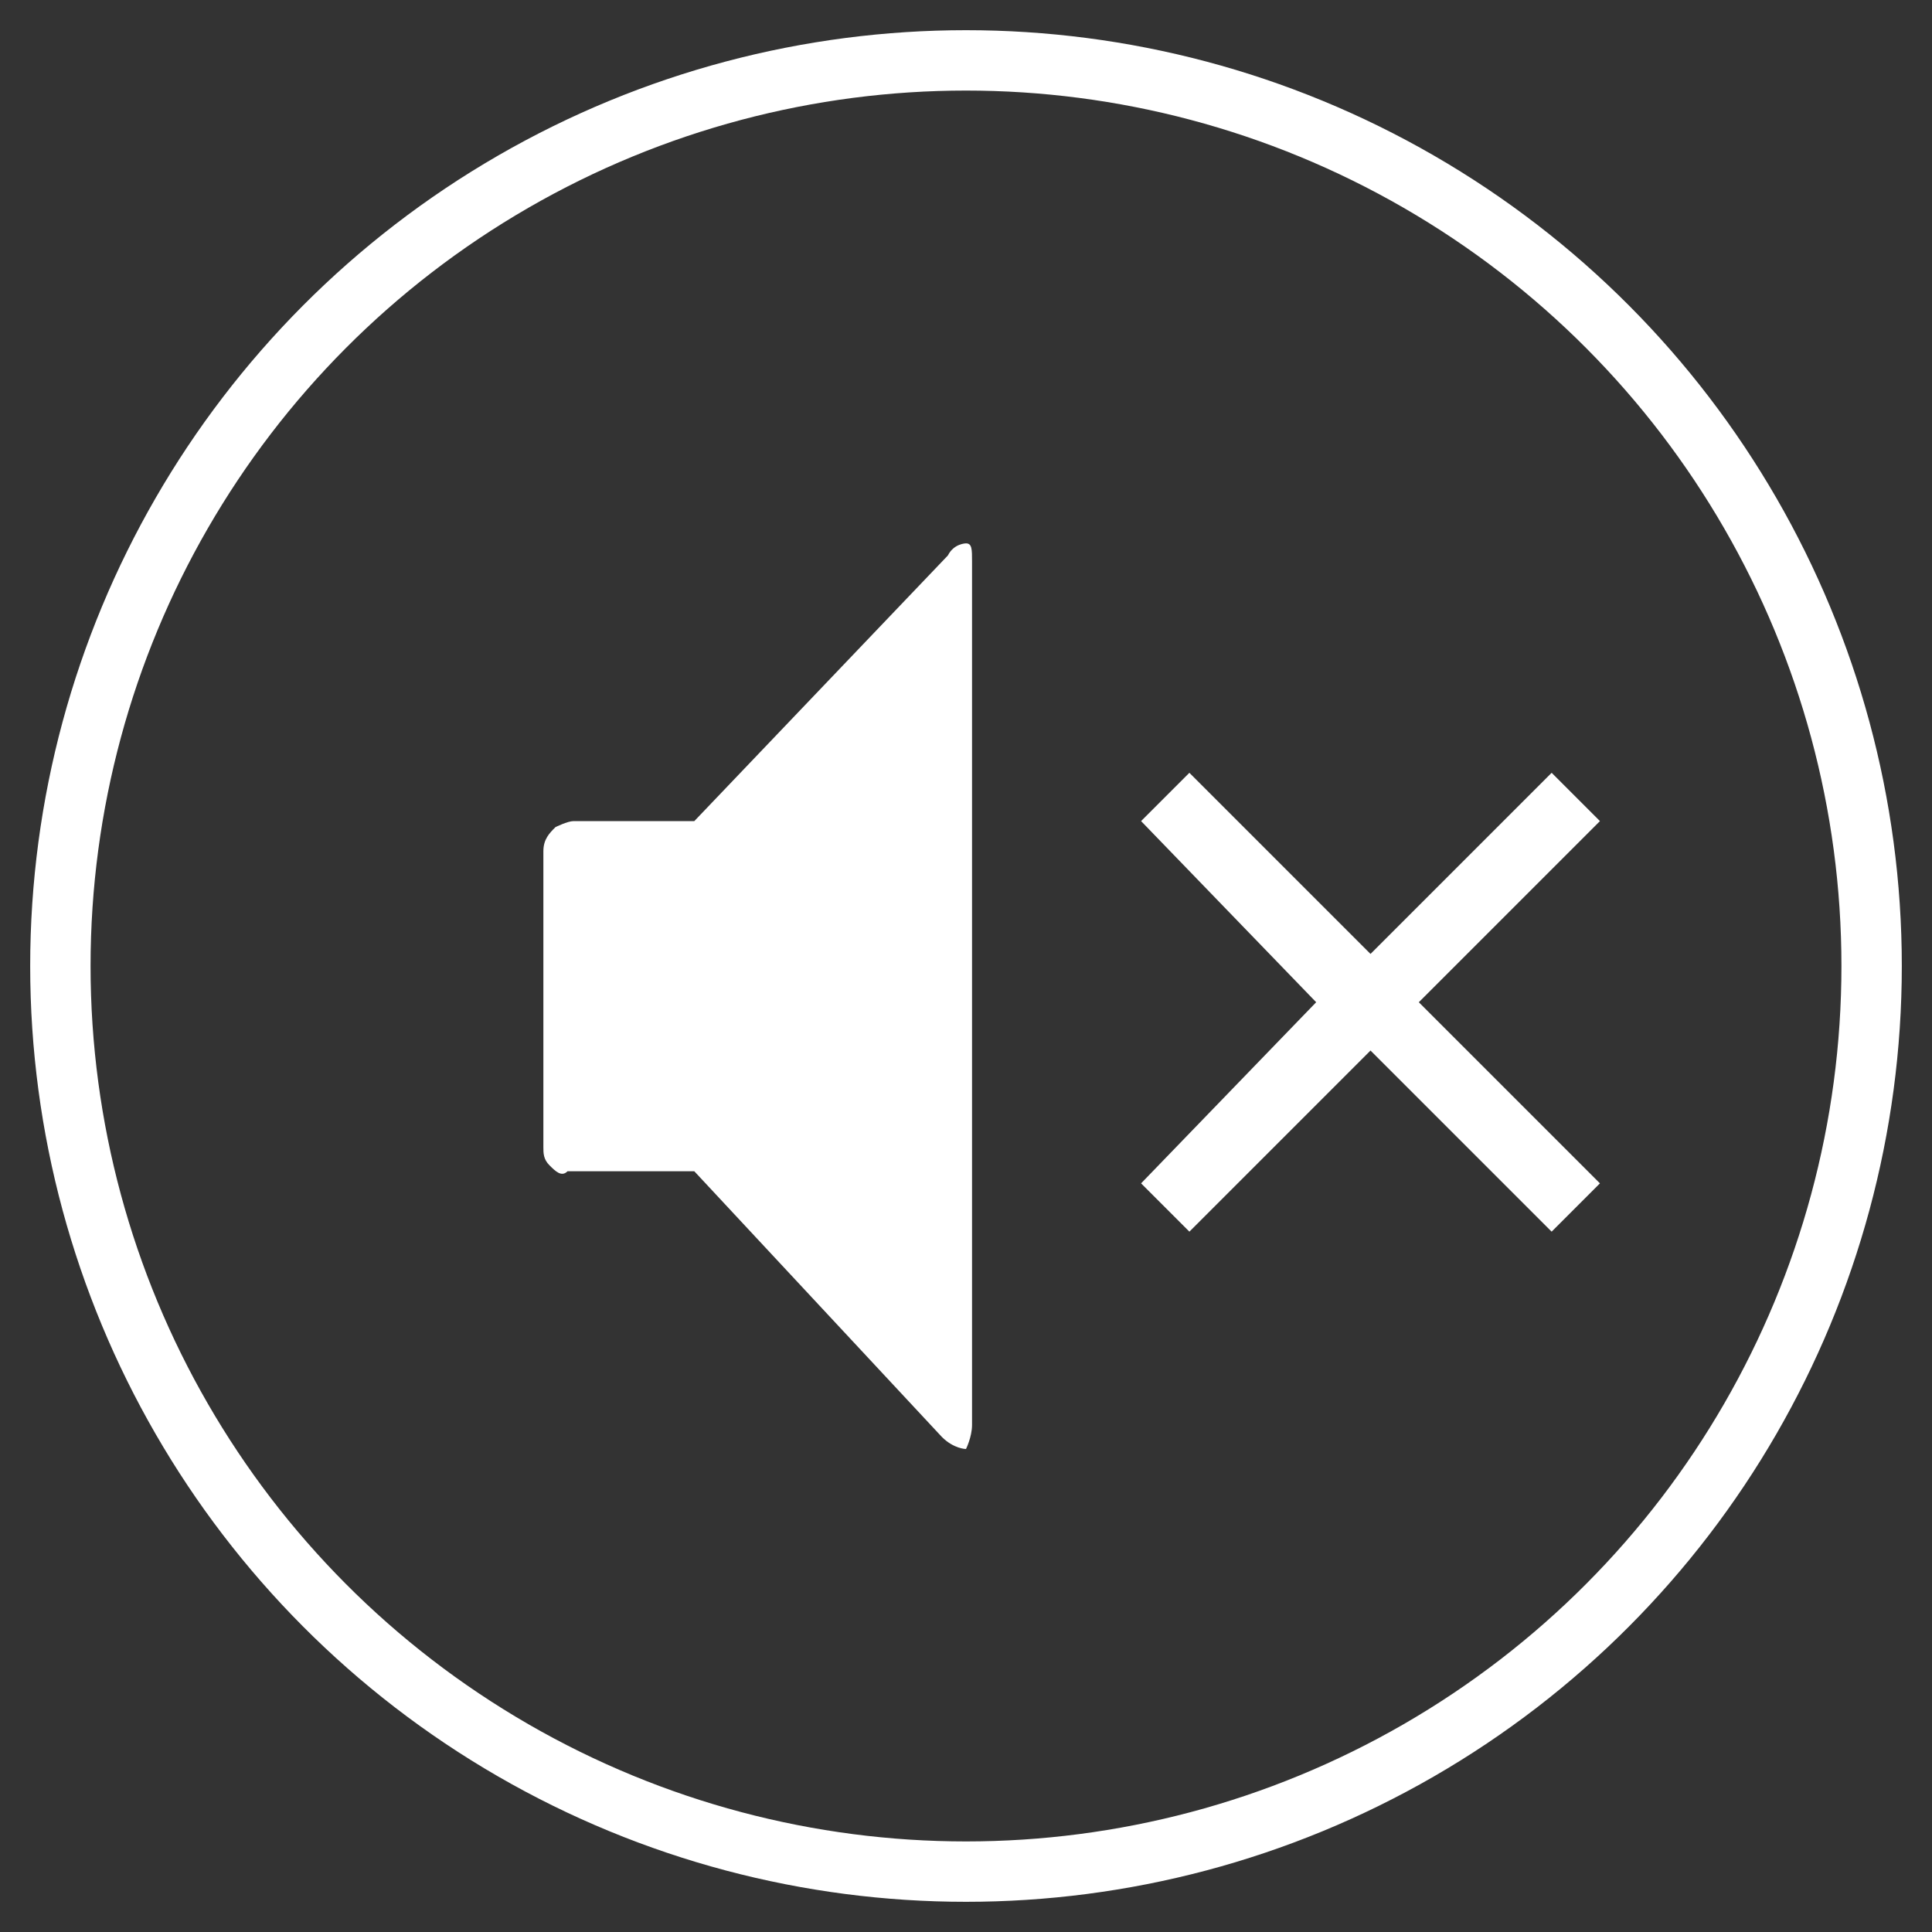
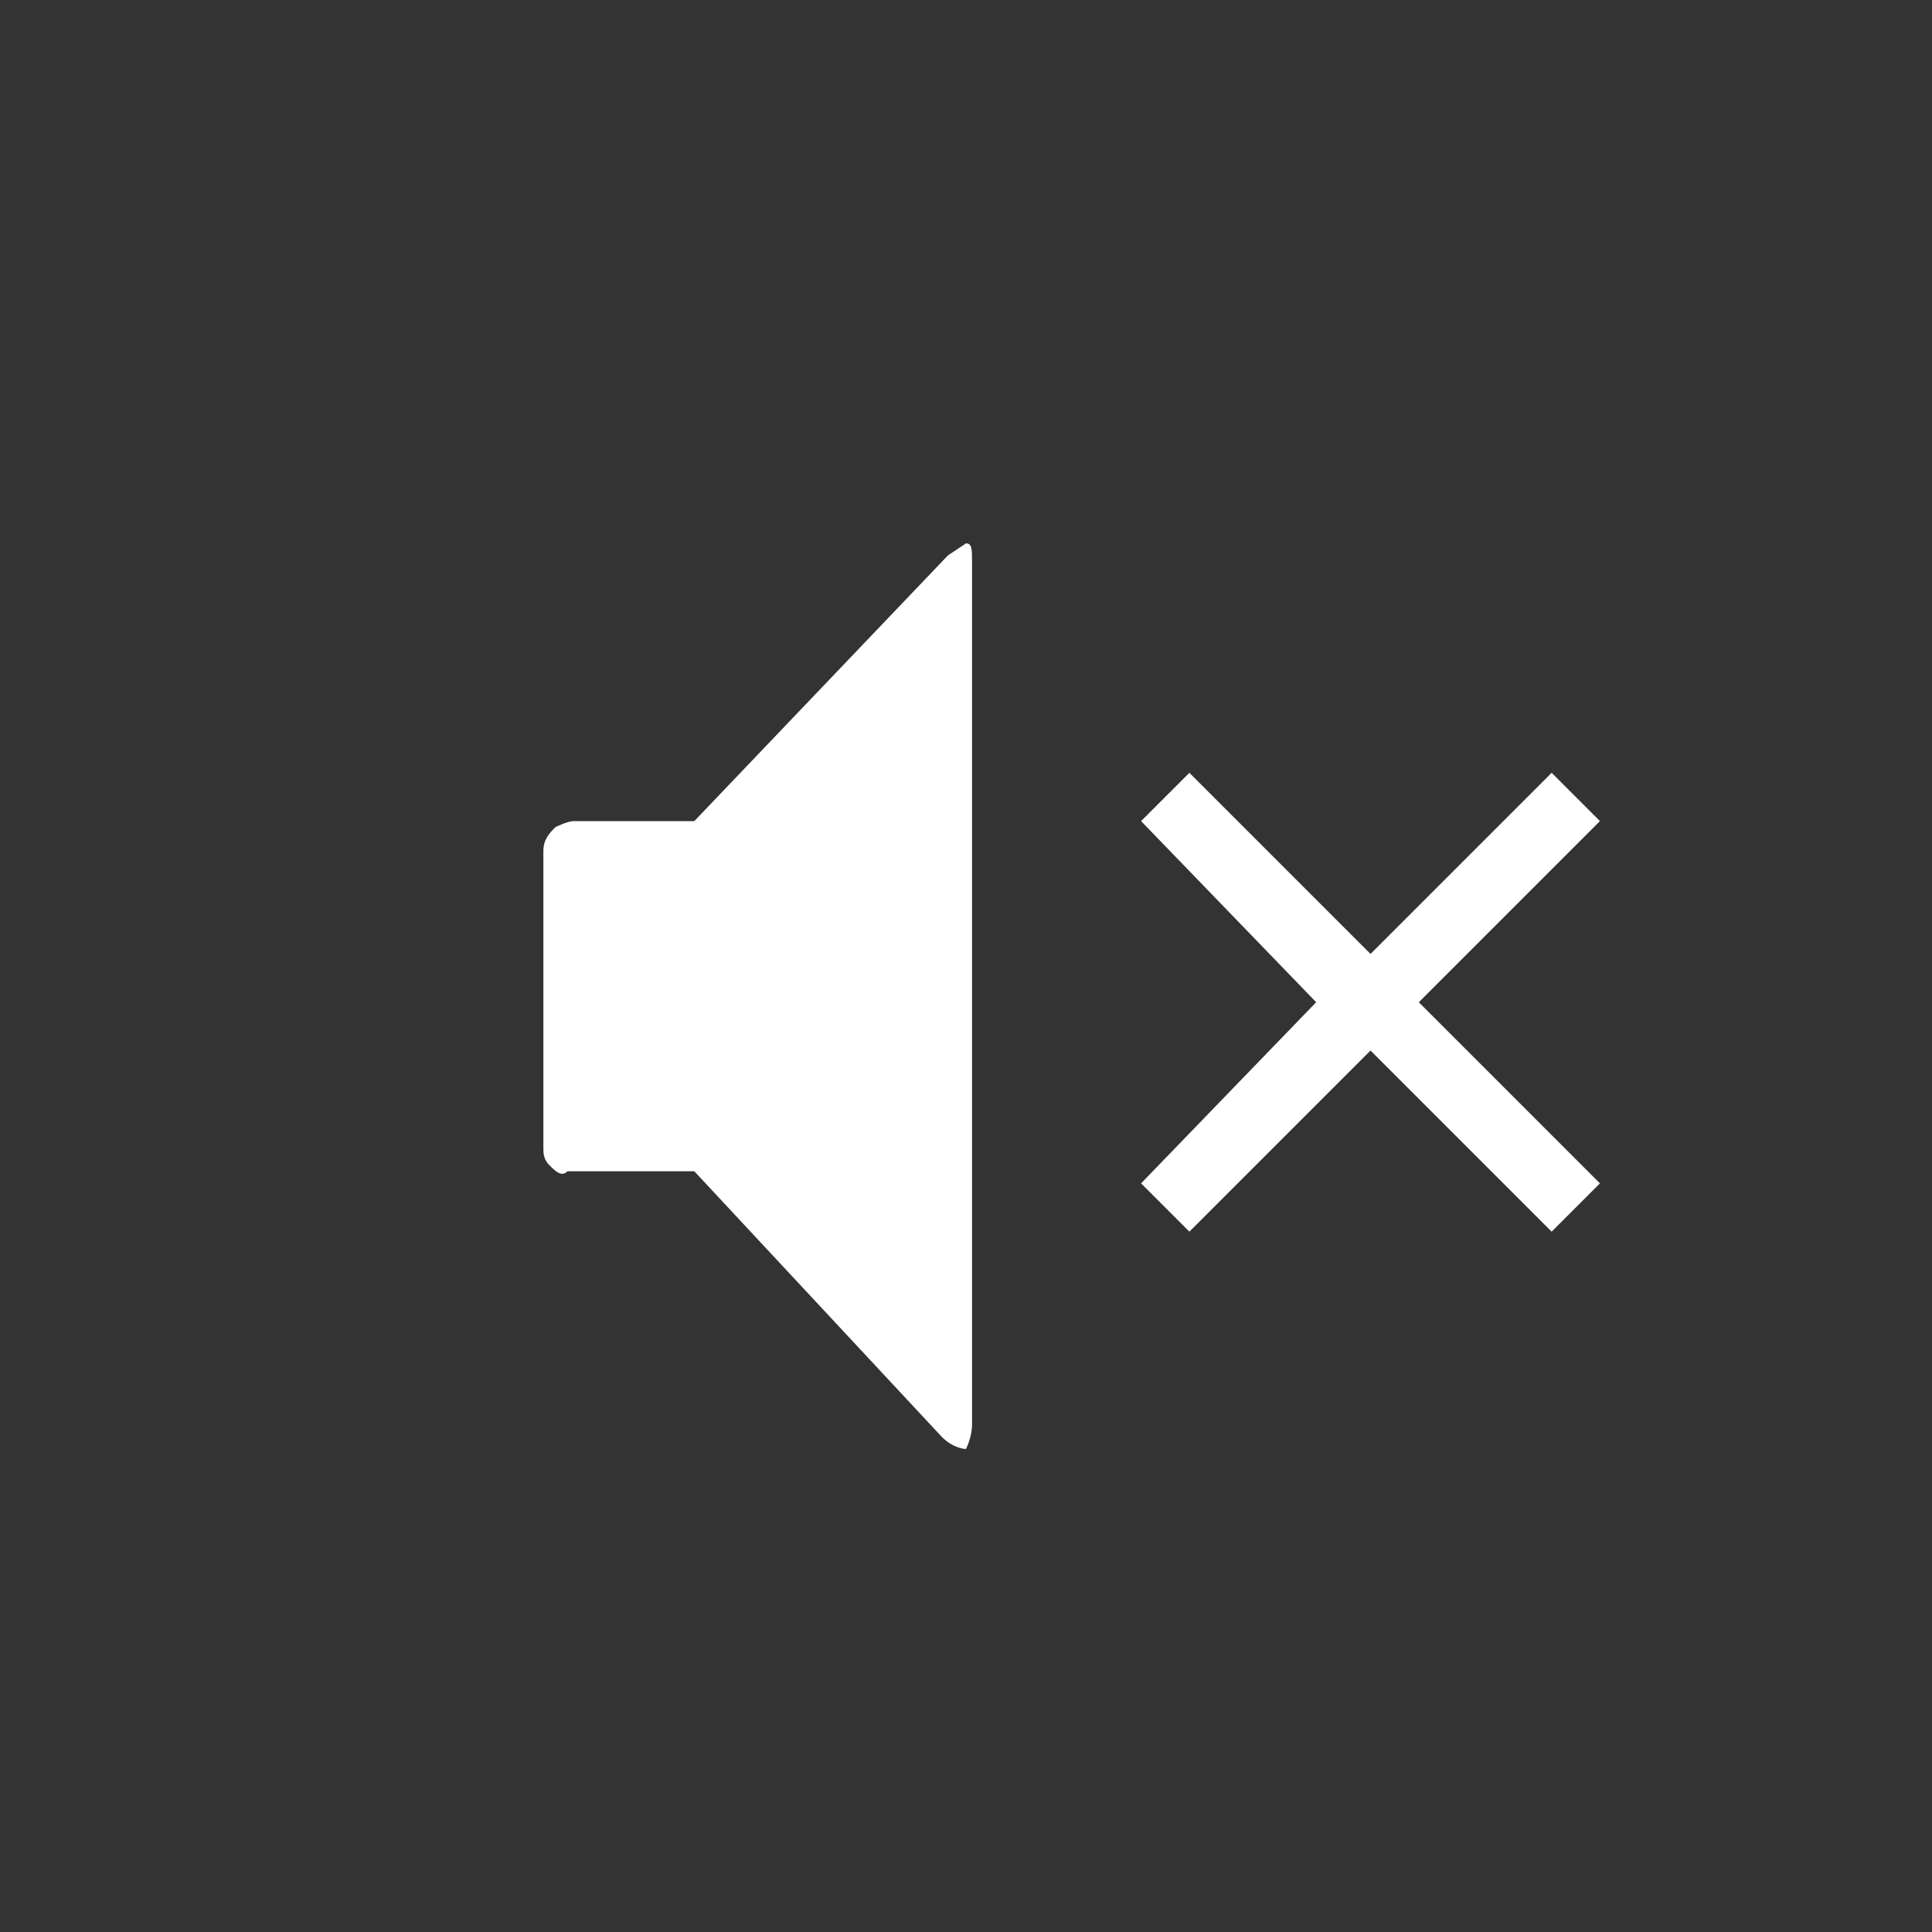
<svg xmlns="http://www.w3.org/2000/svg" version="1.1" id="Capa_1" x="0px" y="0px" viewBox="0 0 32 32" style="enable-background:new 0 0 32 32;" xml:space="preserve">
  <rect x="0" y="0" width="32" height="32" fill="#333333" stroke="none" />
  <style type="text/css">
	.st0{fill:#FFFFFF;}
	.st1{fill:none;stroke:#FFFFFF;}
</style>
-   <path class="st0" d="M15.7,9.2l-4.2,4.4h-2c-0.1,0-0.3,0.1-0.3,0.1C9.1,13.8,9,13.9,9,14.1v4.9c0,0.1,0,0.2,0.1,0.3  c0.1,0.1,0.2,0.2,0.3,0.1h2.1l4.1,4.4C15.8,24,16,24,16,24s0.1-0.2,0.1-0.4V9.3c0-0.2,0-0.3-0.1-0.3C16,9,15.8,9,15.7,9.2z" />
-   <circle class="st1" cx="16" cy="16" r="15" />
+   <path class="st0" d="M15.7,9.2l-4.2,4.4h-2c-0.1,0-0.3,0.1-0.3,0.1C9.1,13.8,9,13.9,9,14.1v4.9c0,0.1,0,0.2,0.1,0.3  c0.1,0.1,0.2,0.2,0.3,0.1h2.1l4.1,4.4C15.8,24,16,24,16,24s0.1-0.2,0.1-0.4V9.3c0-0.2,0-0.3-0.1-0.3z" />
  <polygon class="st0" points="26.5,13.6 25.7,12.8 22.7,15.8 19.7,12.8 18.9,13.6 21.8,16.6 18.9,19.6 19.7,20.4 22.7,17.4   25.7,20.4 26.5,19.6 23.5,16.6 " />
</svg>